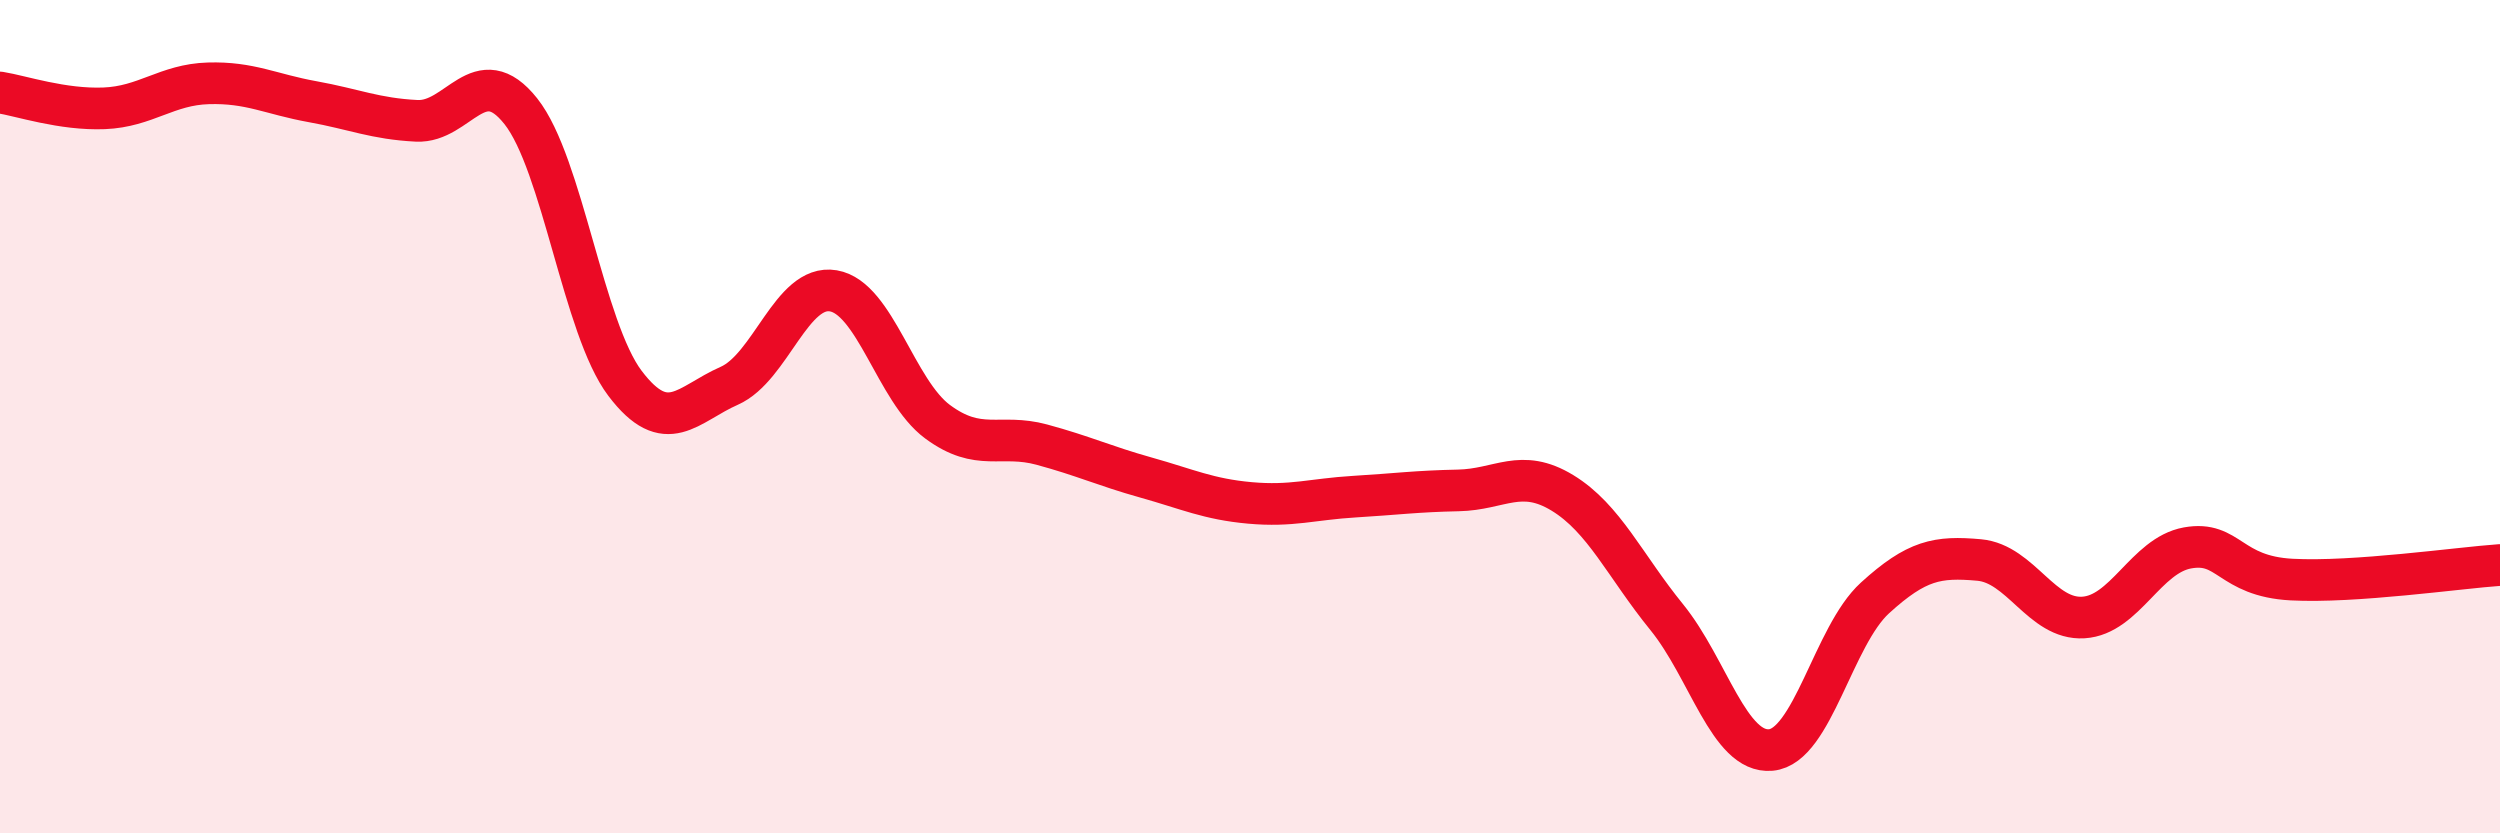
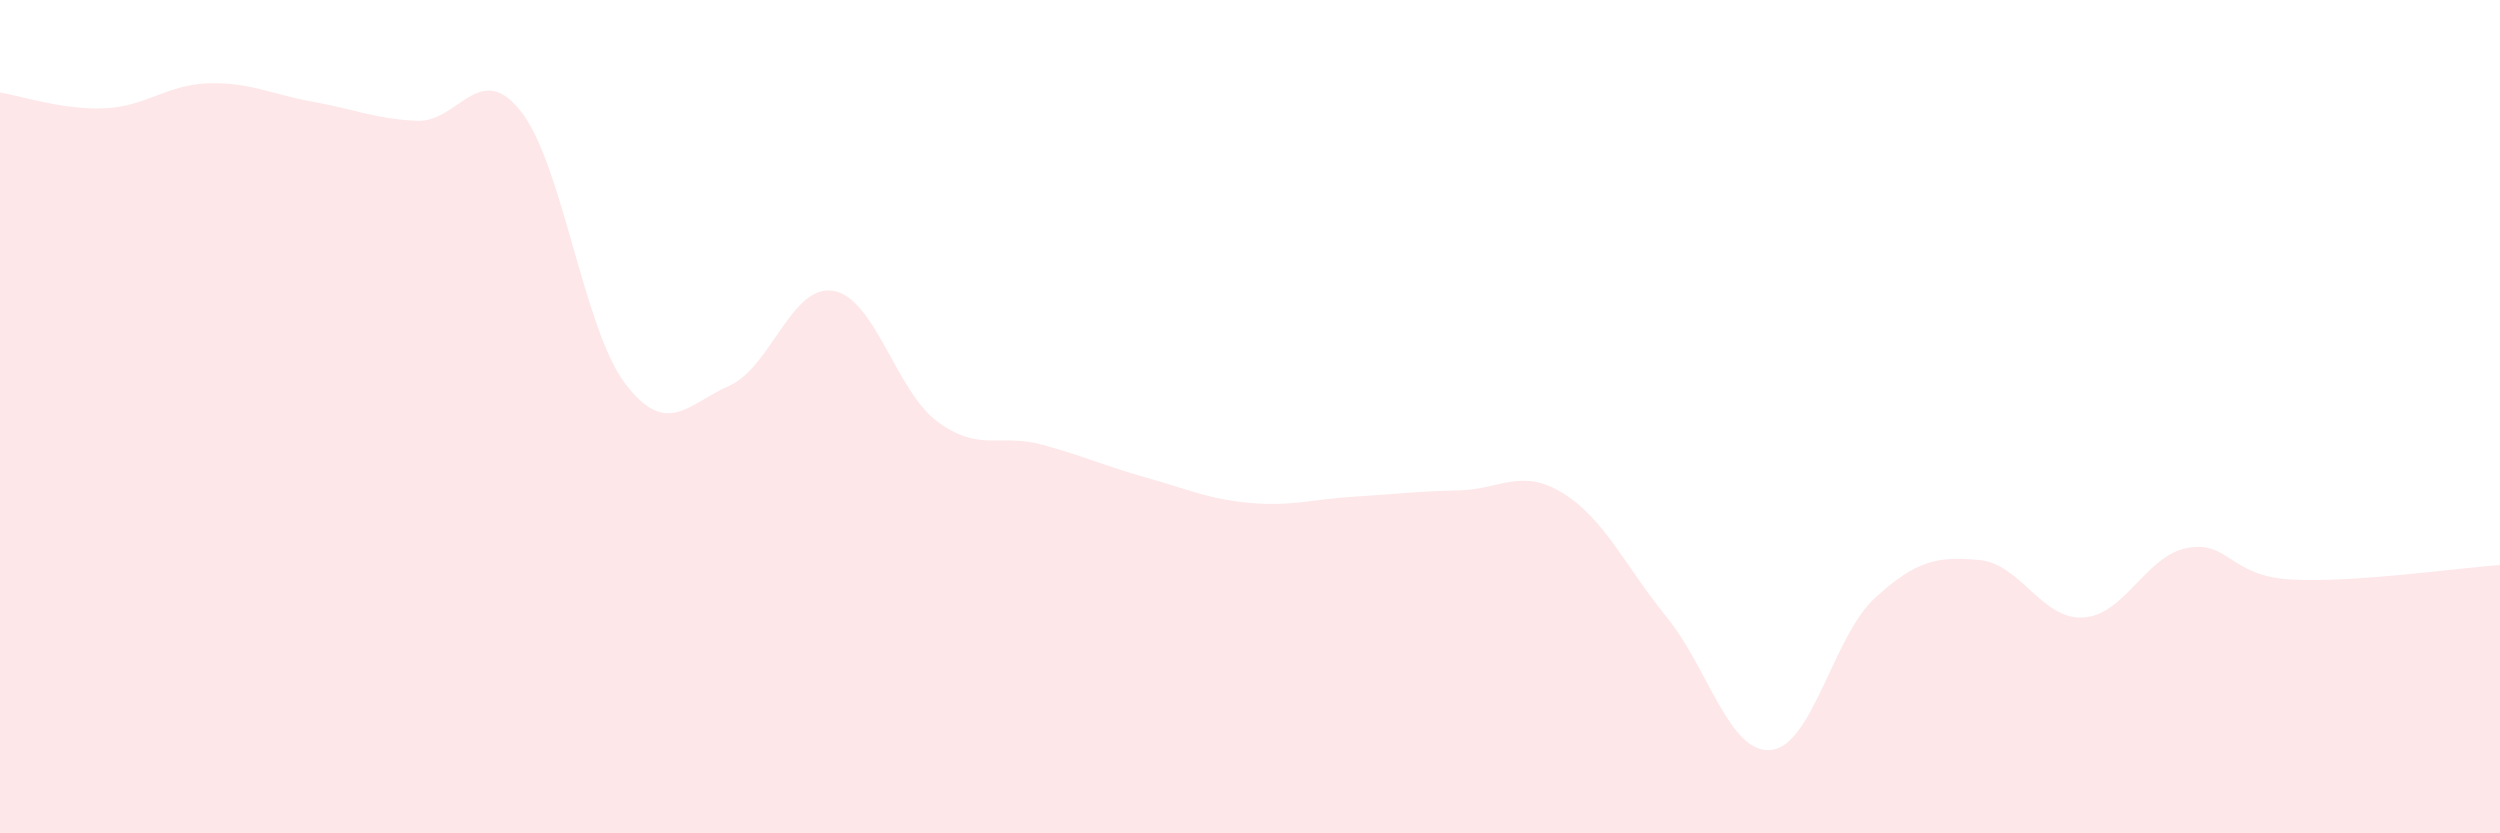
<svg xmlns="http://www.w3.org/2000/svg" width="60" height="20" viewBox="0 0 60 20">
  <path d="M 0,2.22 C 0.5,2.3 1.5,2.64 2.5,2.6 C 3.5,2.56 4,2.03 5,2 C 6,1.97 6.5,2.26 7.5,2.44 C 8.5,2.62 9,2.85 10,2.9 C 11,2.95 11.5,1.41 12.5,2.67 C 13.5,3.93 14,7.88 15,9.2 C 16,10.52 16.5,9.7 17.5,9.26 C 18.5,8.82 19,6.81 20,6.98 C 21,7.15 21.5,9.38 22.5,10.12 C 23.5,10.86 24,10.4 25,10.67 C 26,10.94 26.5,11.18 27.5,11.46 C 28.5,11.74 29,11.98 30,12.07 C 31,12.16 31.5,11.98 32.5,11.92 C 33.5,11.86 34,11.79 35,11.77 C 36,11.75 36.5,11.22 37.5,11.83 C 38.5,12.44 39,13.58 40,14.81 C 41,16.04 41.5,18.09 42.5,18 C 43.5,17.91 44,15.26 45,14.35 C 46,13.44 46.5,13.35 47.5,13.44 C 48.5,13.53 49,14.88 50,14.82 C 51,14.76 51.5,13.33 52.5,13.15 C 53.5,12.97 53.5,13.83 55,13.91 C 56.5,13.99 59,13.63 60,13.56L60 20L0 20Z" fill="#EB0A25" opacity="0.1" stroke-linecap="round" stroke-linejoin="round" />
-   <path d="M 0,2.22 C 0.5,2.3 1.5,2.64 2.5,2.6 C 3.5,2.56 4,2.03 5,2 C 6,1.97 6.5,2.26 7.5,2.44 C 8.5,2.62 9,2.85 10,2.9 C 11,2.95 11.5,1.41 12.5,2.67 C 13.5,3.93 14,7.88 15,9.2 C 16,10.52 16.5,9.7 17.5,9.26 C 18.5,8.82 19,6.81 20,6.98 C 21,7.15 21.5,9.38 22.5,10.12 C 23.5,10.86 24,10.4 25,10.67 C 26,10.94 26.5,11.18 27.5,11.46 C 28.5,11.74 29,11.98 30,12.07 C 31,12.16 31.5,11.98 32.5,11.92 C 33.5,11.86 34,11.79 35,11.77 C 36,11.75 36.5,11.22 37.5,11.83 C 38.5,12.44 39,13.58 40,14.81 C 41,16.04 41.5,18.09 42.5,18 C 43.5,17.91 44,15.26 45,14.35 C 46,13.44 46.5,13.35 47.5,13.44 C 48.5,13.53 49,14.88 50,14.82 C 51,14.76 51.5,13.33 52.5,13.15 C 53.5,12.97 53.5,13.83 55,13.91 C 56.5,13.99 59,13.63 60,13.56" stroke="#EB0A25" stroke-width="1" fill="none" stroke-linecap="round" stroke-linejoin="round" />
</svg>